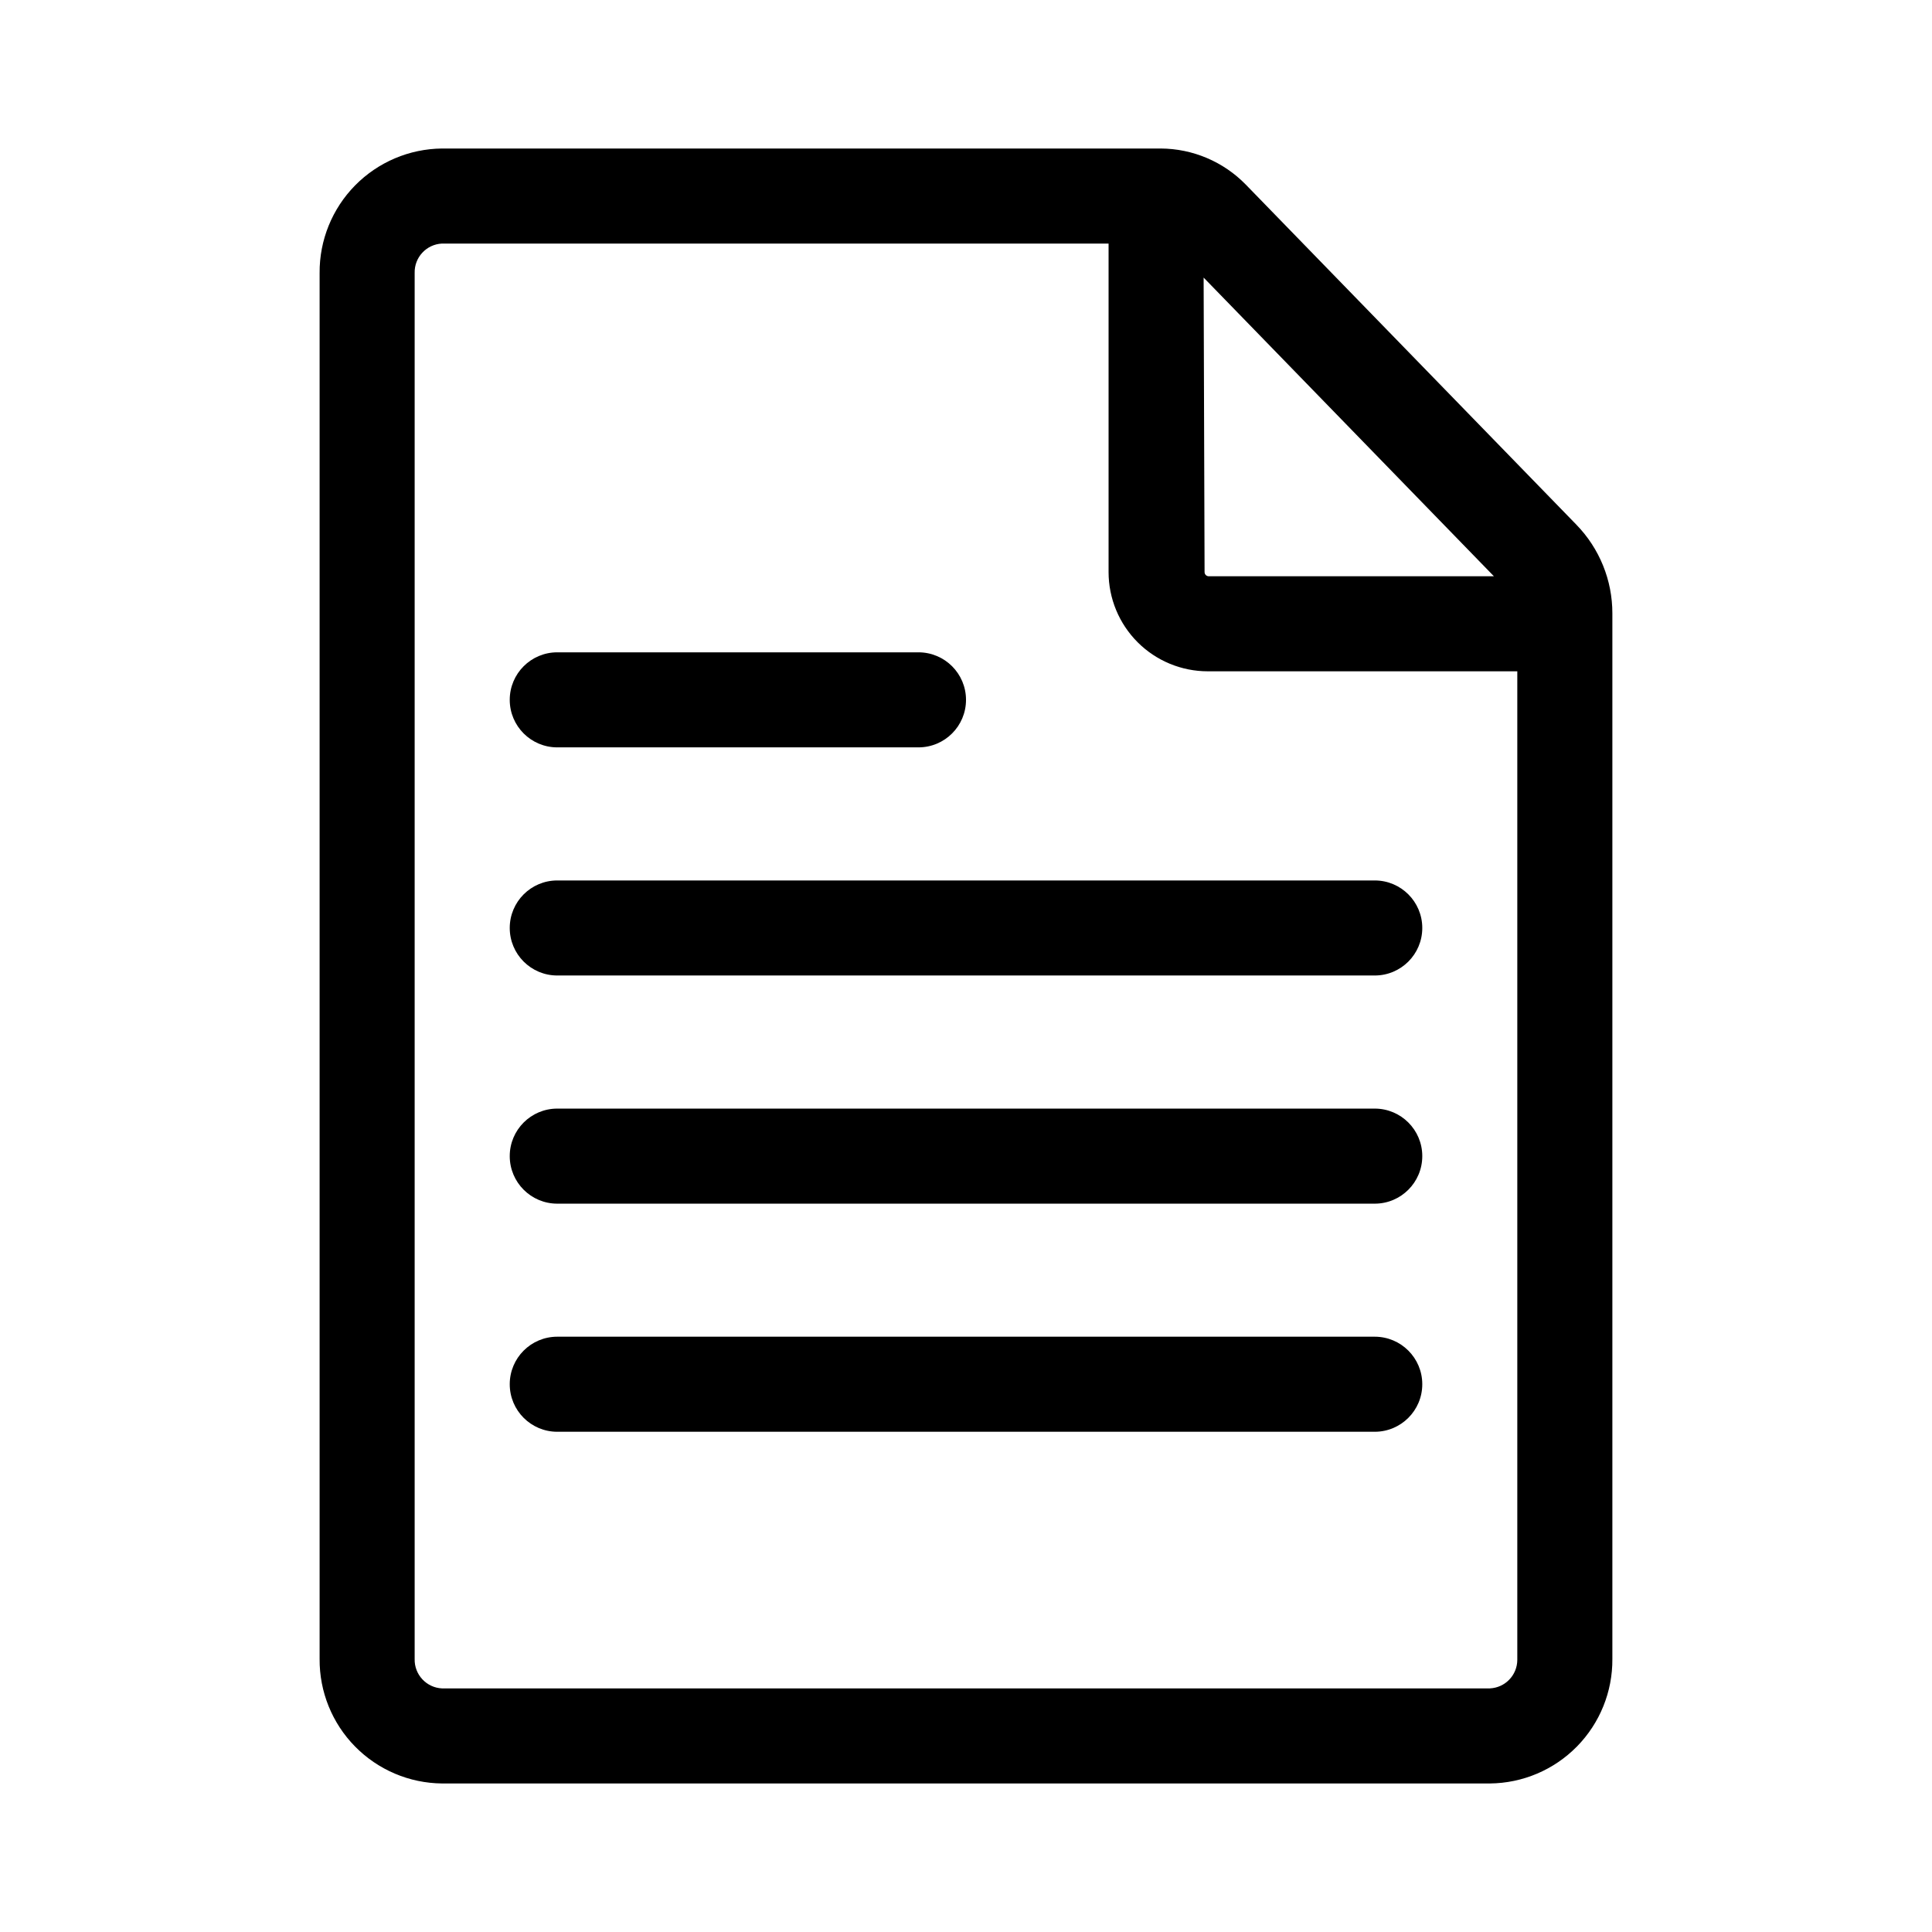
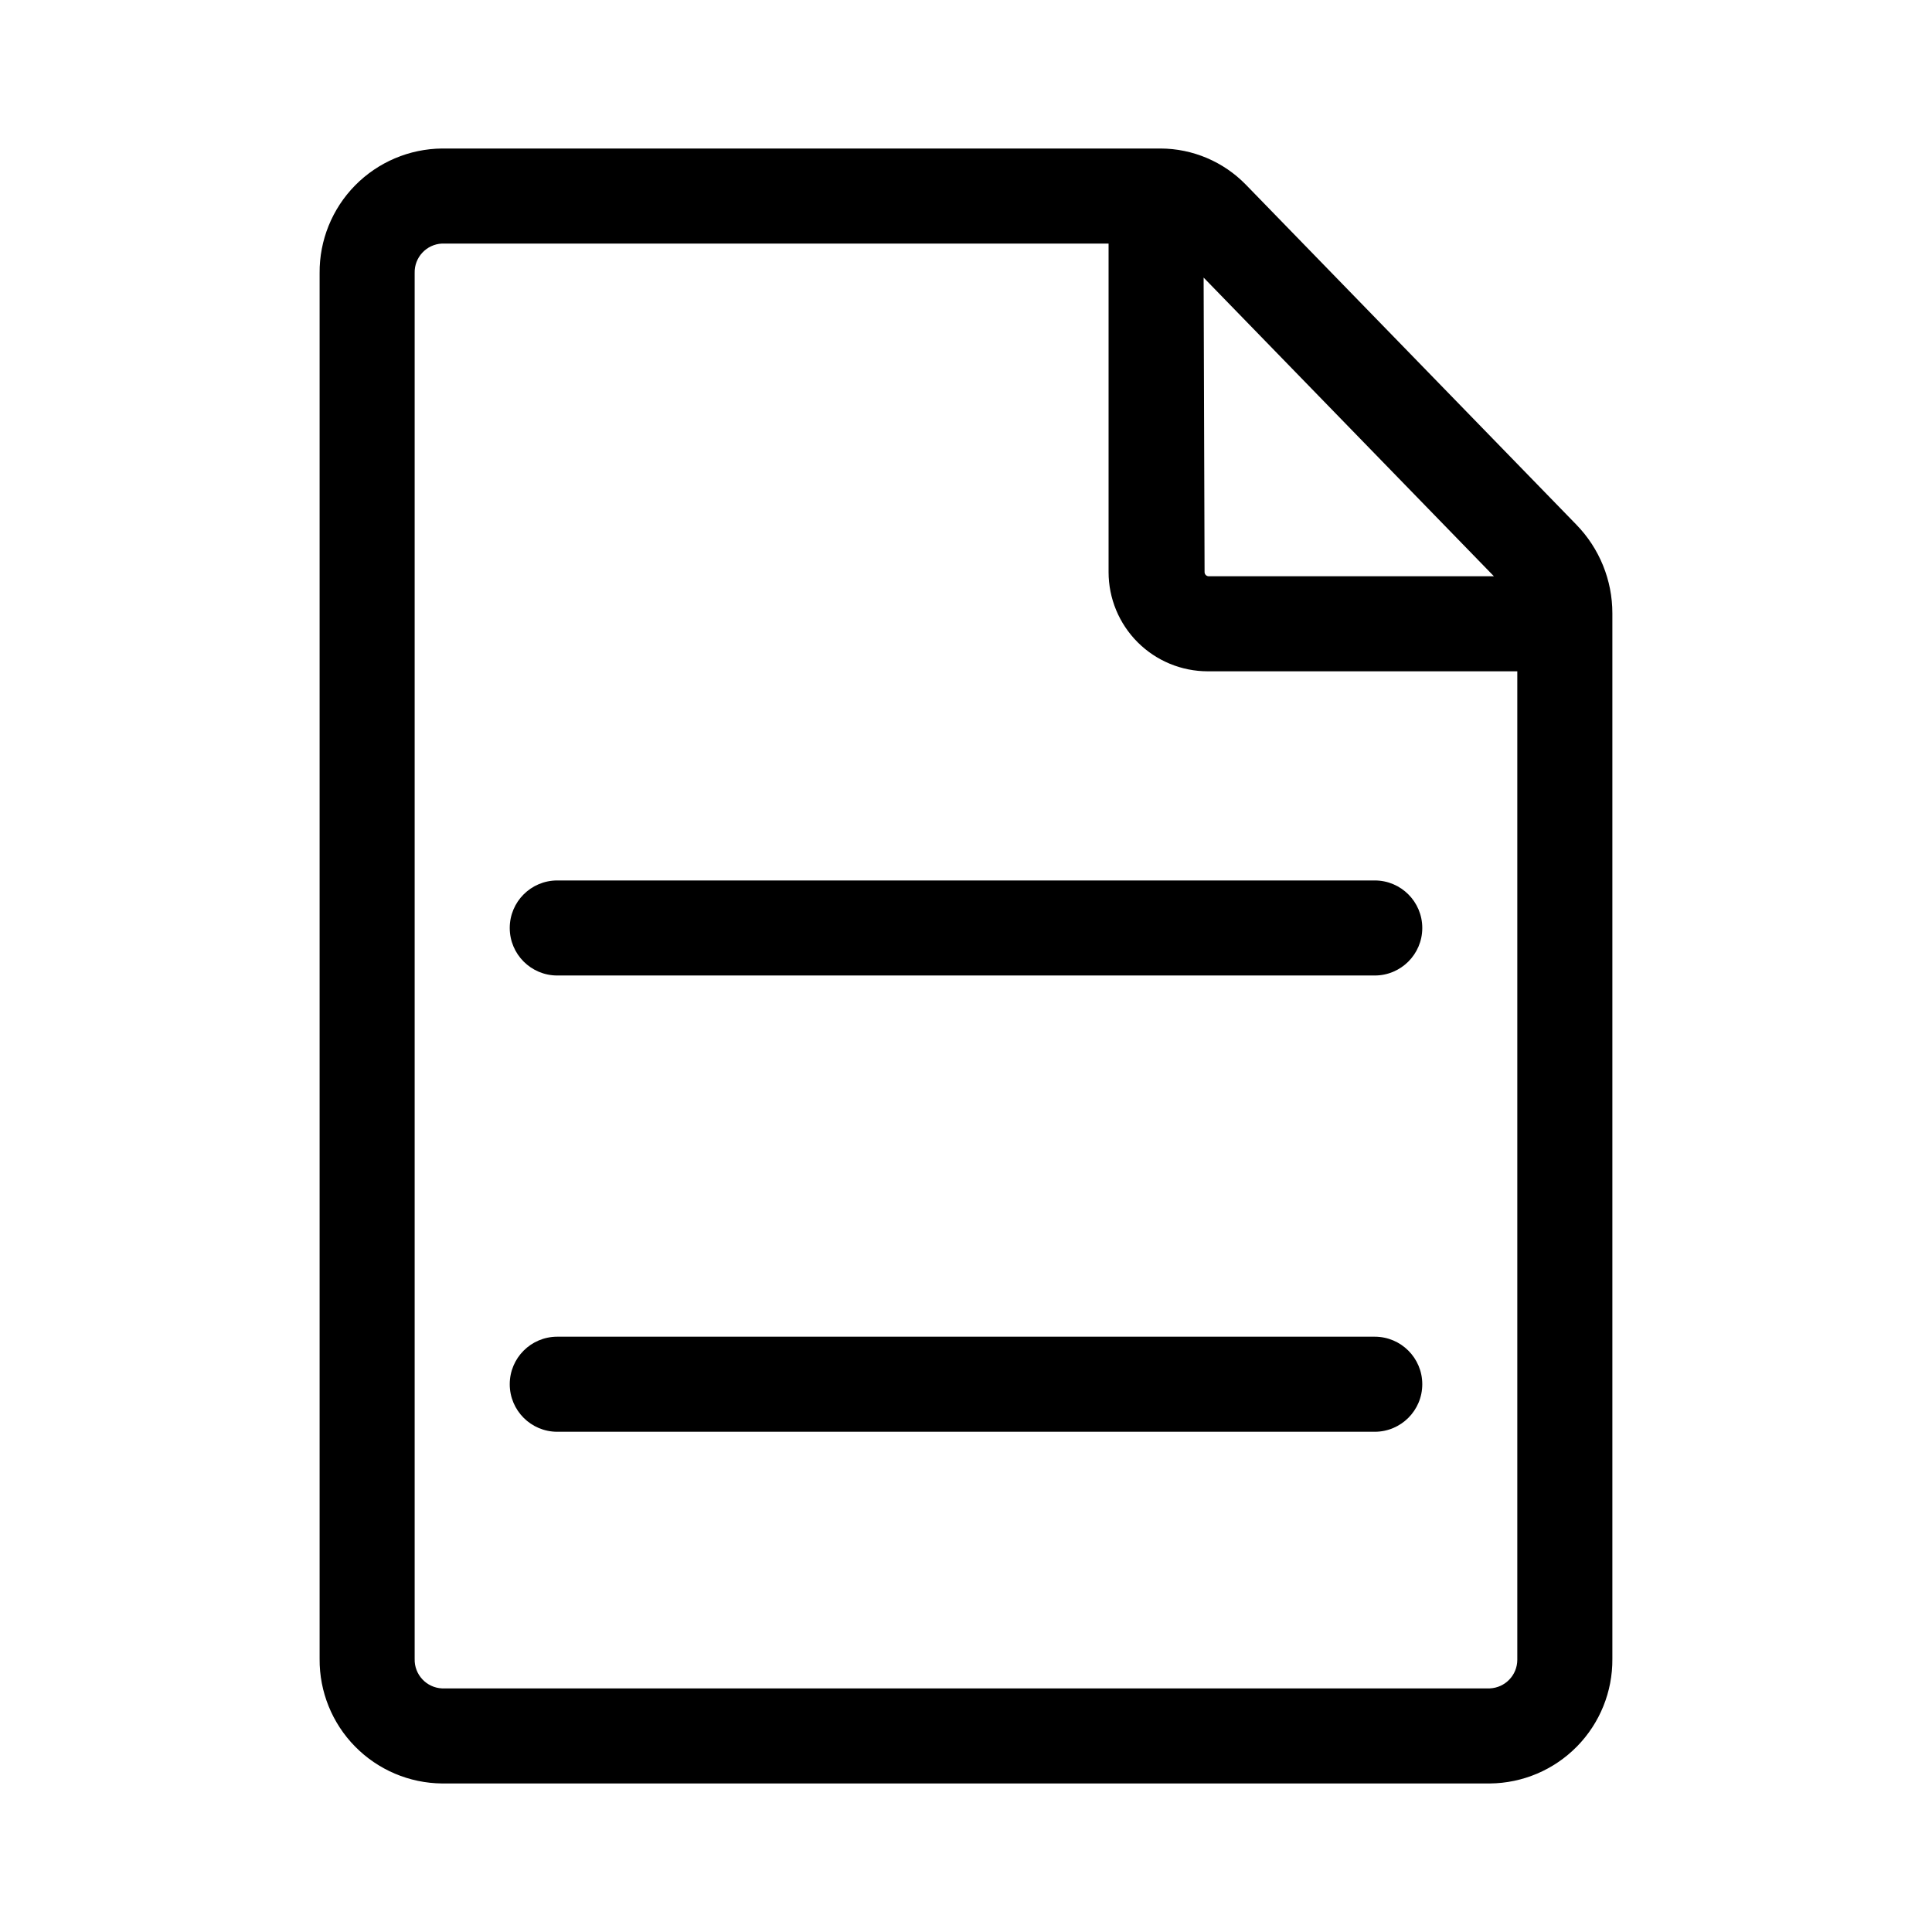
<svg xmlns="http://www.w3.org/2000/svg" fill="#000000" width="800px" height="800px" version="1.1" viewBox="144 144 512 512">
  <g>
    <path d="m561.77 283.06-87.613-90.129c-5.934-6.09-14.07-9.539-22.57-9.574h-190.44c-8.676 0.082-16.965 3.602-23.051 9.789-6.082 6.188-9.461 14.535-9.395 23.211v367.28c-0.066 8.676 3.312 17.027 9.395 23.211 6.086 6.188 14.375 9.711 23.051 9.789h277.7c8.676-0.078 16.969-3.602 23.051-9.789 6.082-6.184 9.461-14.535 9.395-23.211v-277.09c0.012-8.77-3.406-17.195-9.52-23.48zm-98.797-65.496 76.93 79.152h-75.57c-0.613 0-1.109-0.496-1.109-1.109zm75.871 373.88h-277.7c-4.141-0.191-7.367-3.664-7.254-7.809v-367.28c-0.113-4.144 3.113-7.617 7.254-7.809h176.64v87.059c0 6.977 2.769 13.664 7.703 18.598 4.93 4.93 11.621 7.699 18.594 7.699h82.02v261.98c-0.02 4.047-3.211 7.367-7.254 7.555z" />
-     <path d="m291.68 342.06h95.723c6.957 0 12.598-5.637 12.598-12.594 0-6.957-5.641-12.594-12.598-12.594h-95.723c-6.957 0-12.594 5.637-12.594 12.594 0 6.957 5.637 12.594 12.594 12.594z" />
    <path d="m508.32 377.33h-216.64c-6.957 0-12.594 5.637-12.594 12.594s5.637 12.594 12.594 12.594h216.64c6.957 0 12.598-5.637 12.598-12.594s-5.641-12.594-12.598-12.594z" />
-     <path d="m508.32 437.79h-216.64c-6.957 0-12.594 5.637-12.594 12.594 0 6.957 5.637 12.598 12.594 12.598h216.64c6.957 0 12.598-5.641 12.598-12.598 0-6.957-5.641-12.594-12.598-12.594z" />
    <path d="m508.32 498.24h-216.64c-6.957 0-12.594 5.637-12.594 12.594 0 6.957 5.637 12.598 12.594 12.598h216.64c6.957 0 12.598-5.641 12.598-12.598 0-6.957-5.641-12.594-12.598-12.594z" />
  </g>
</svg>